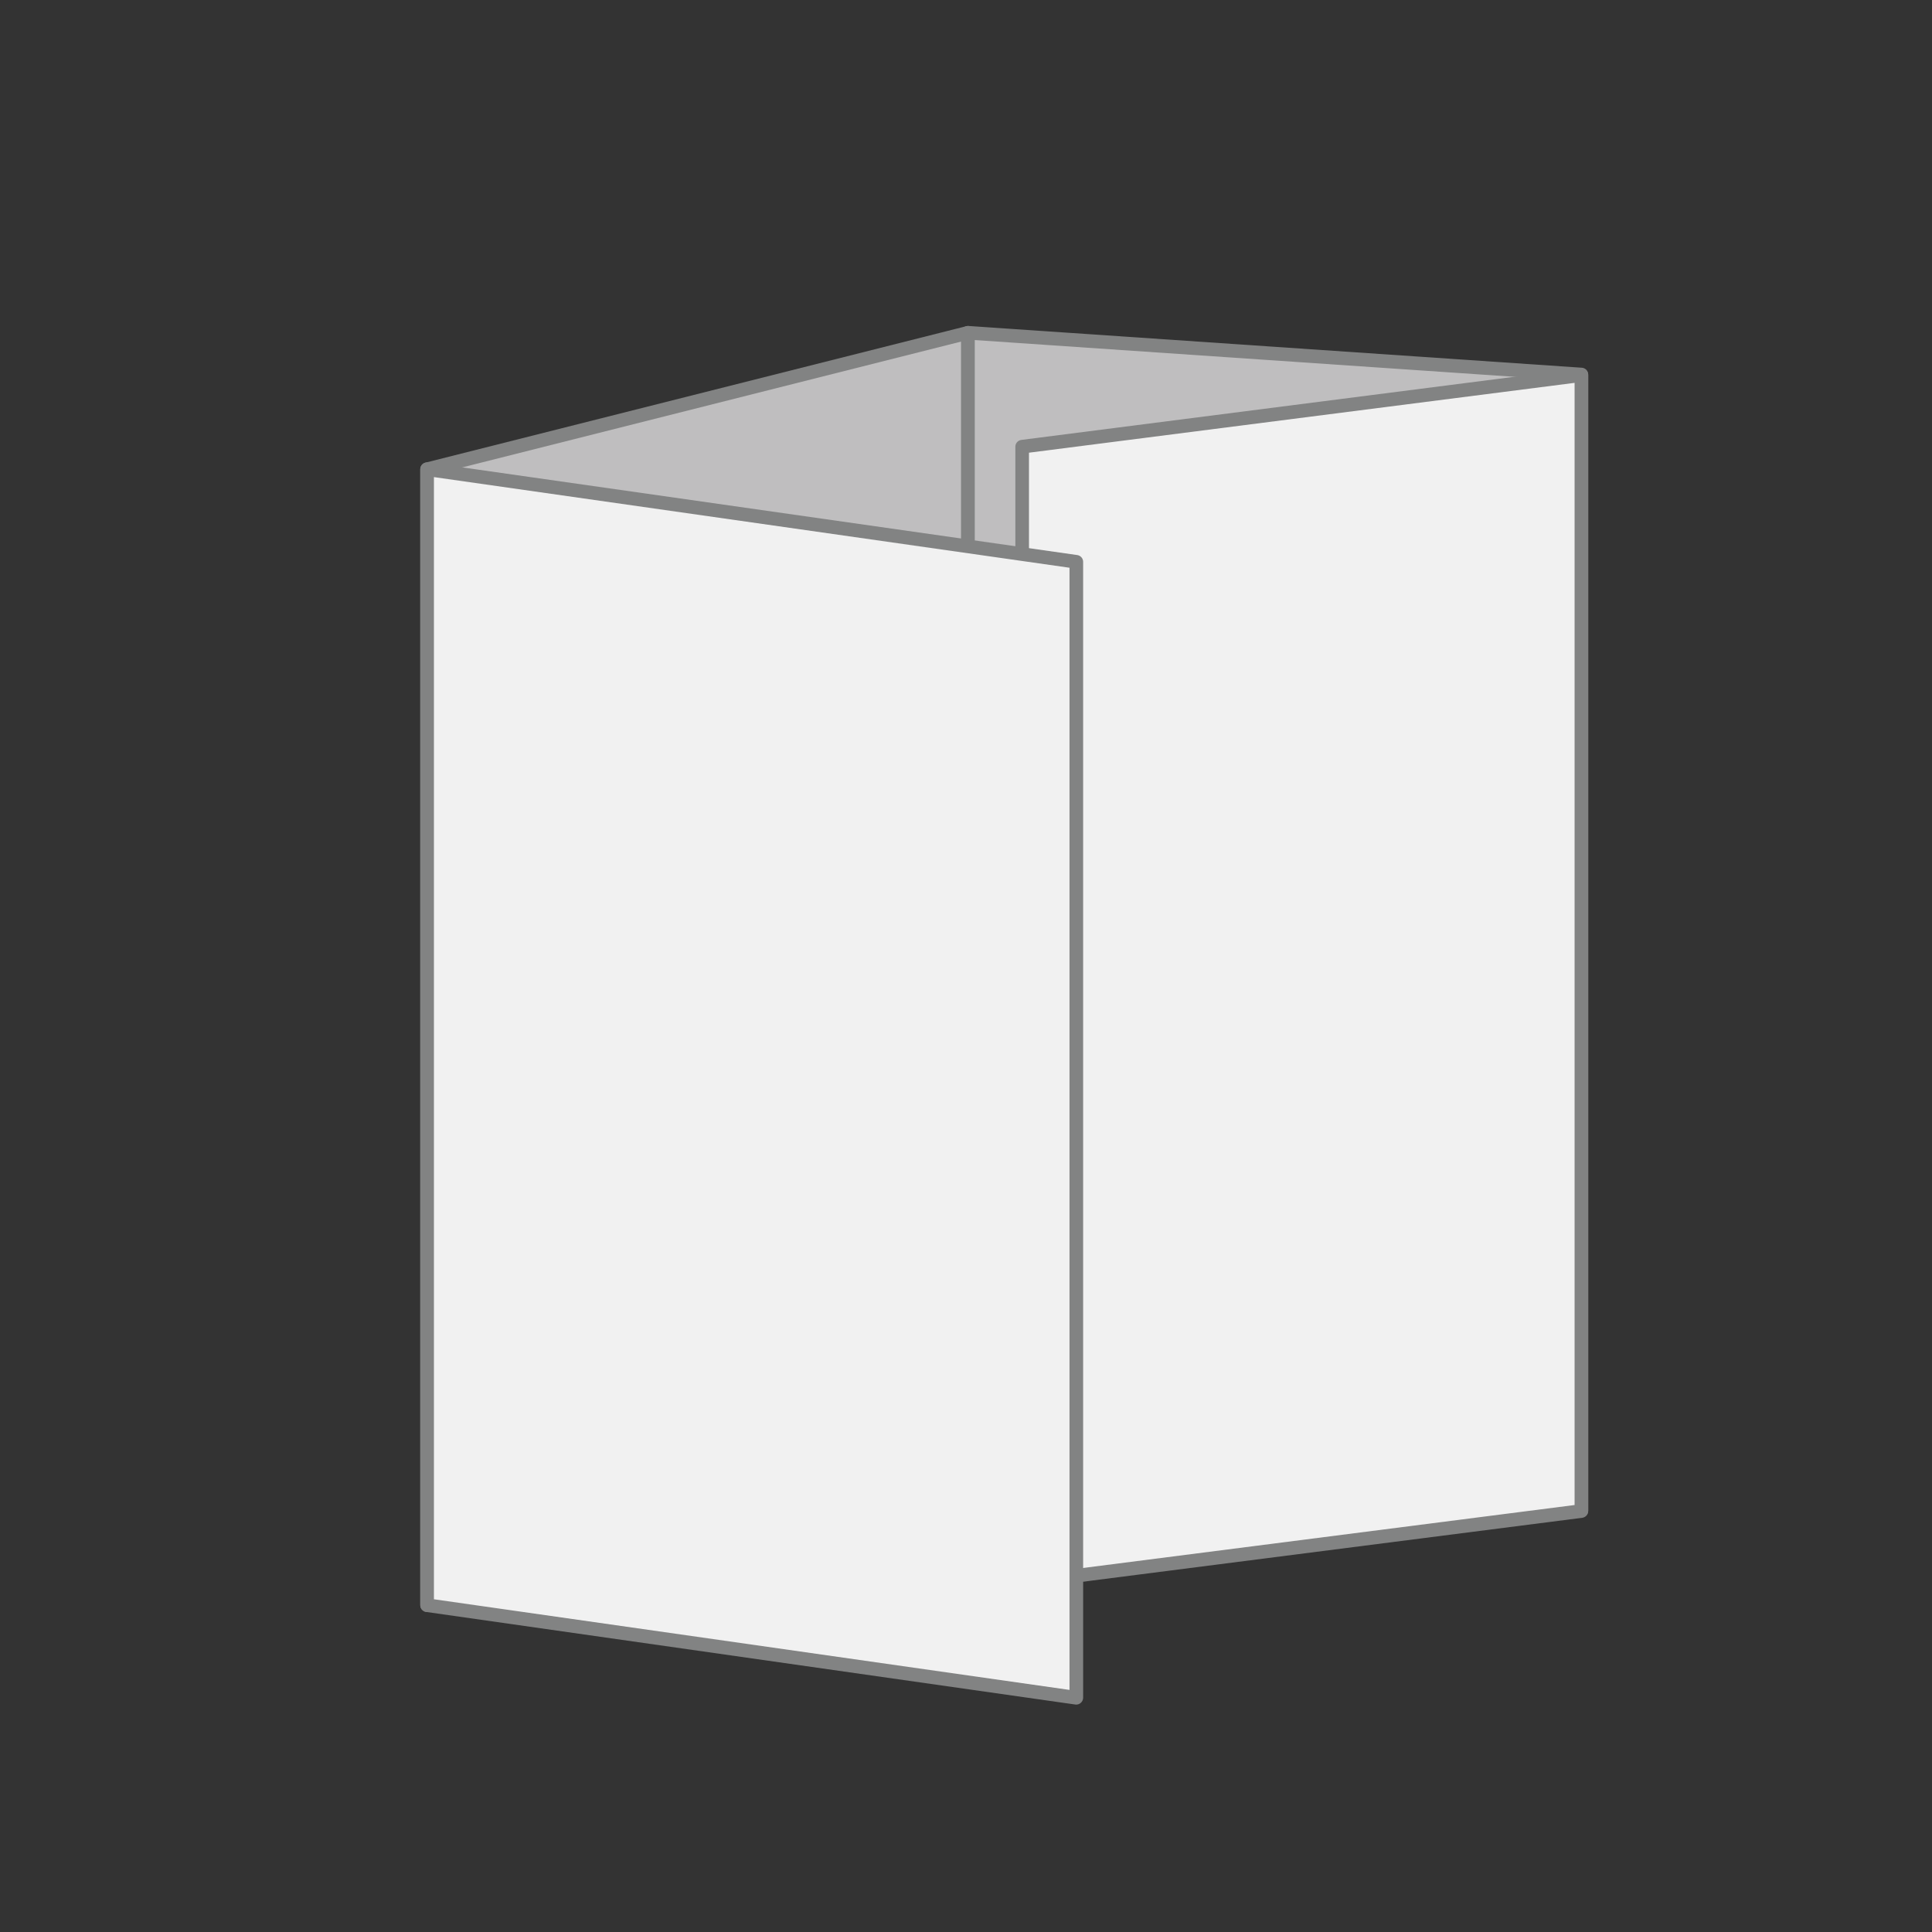
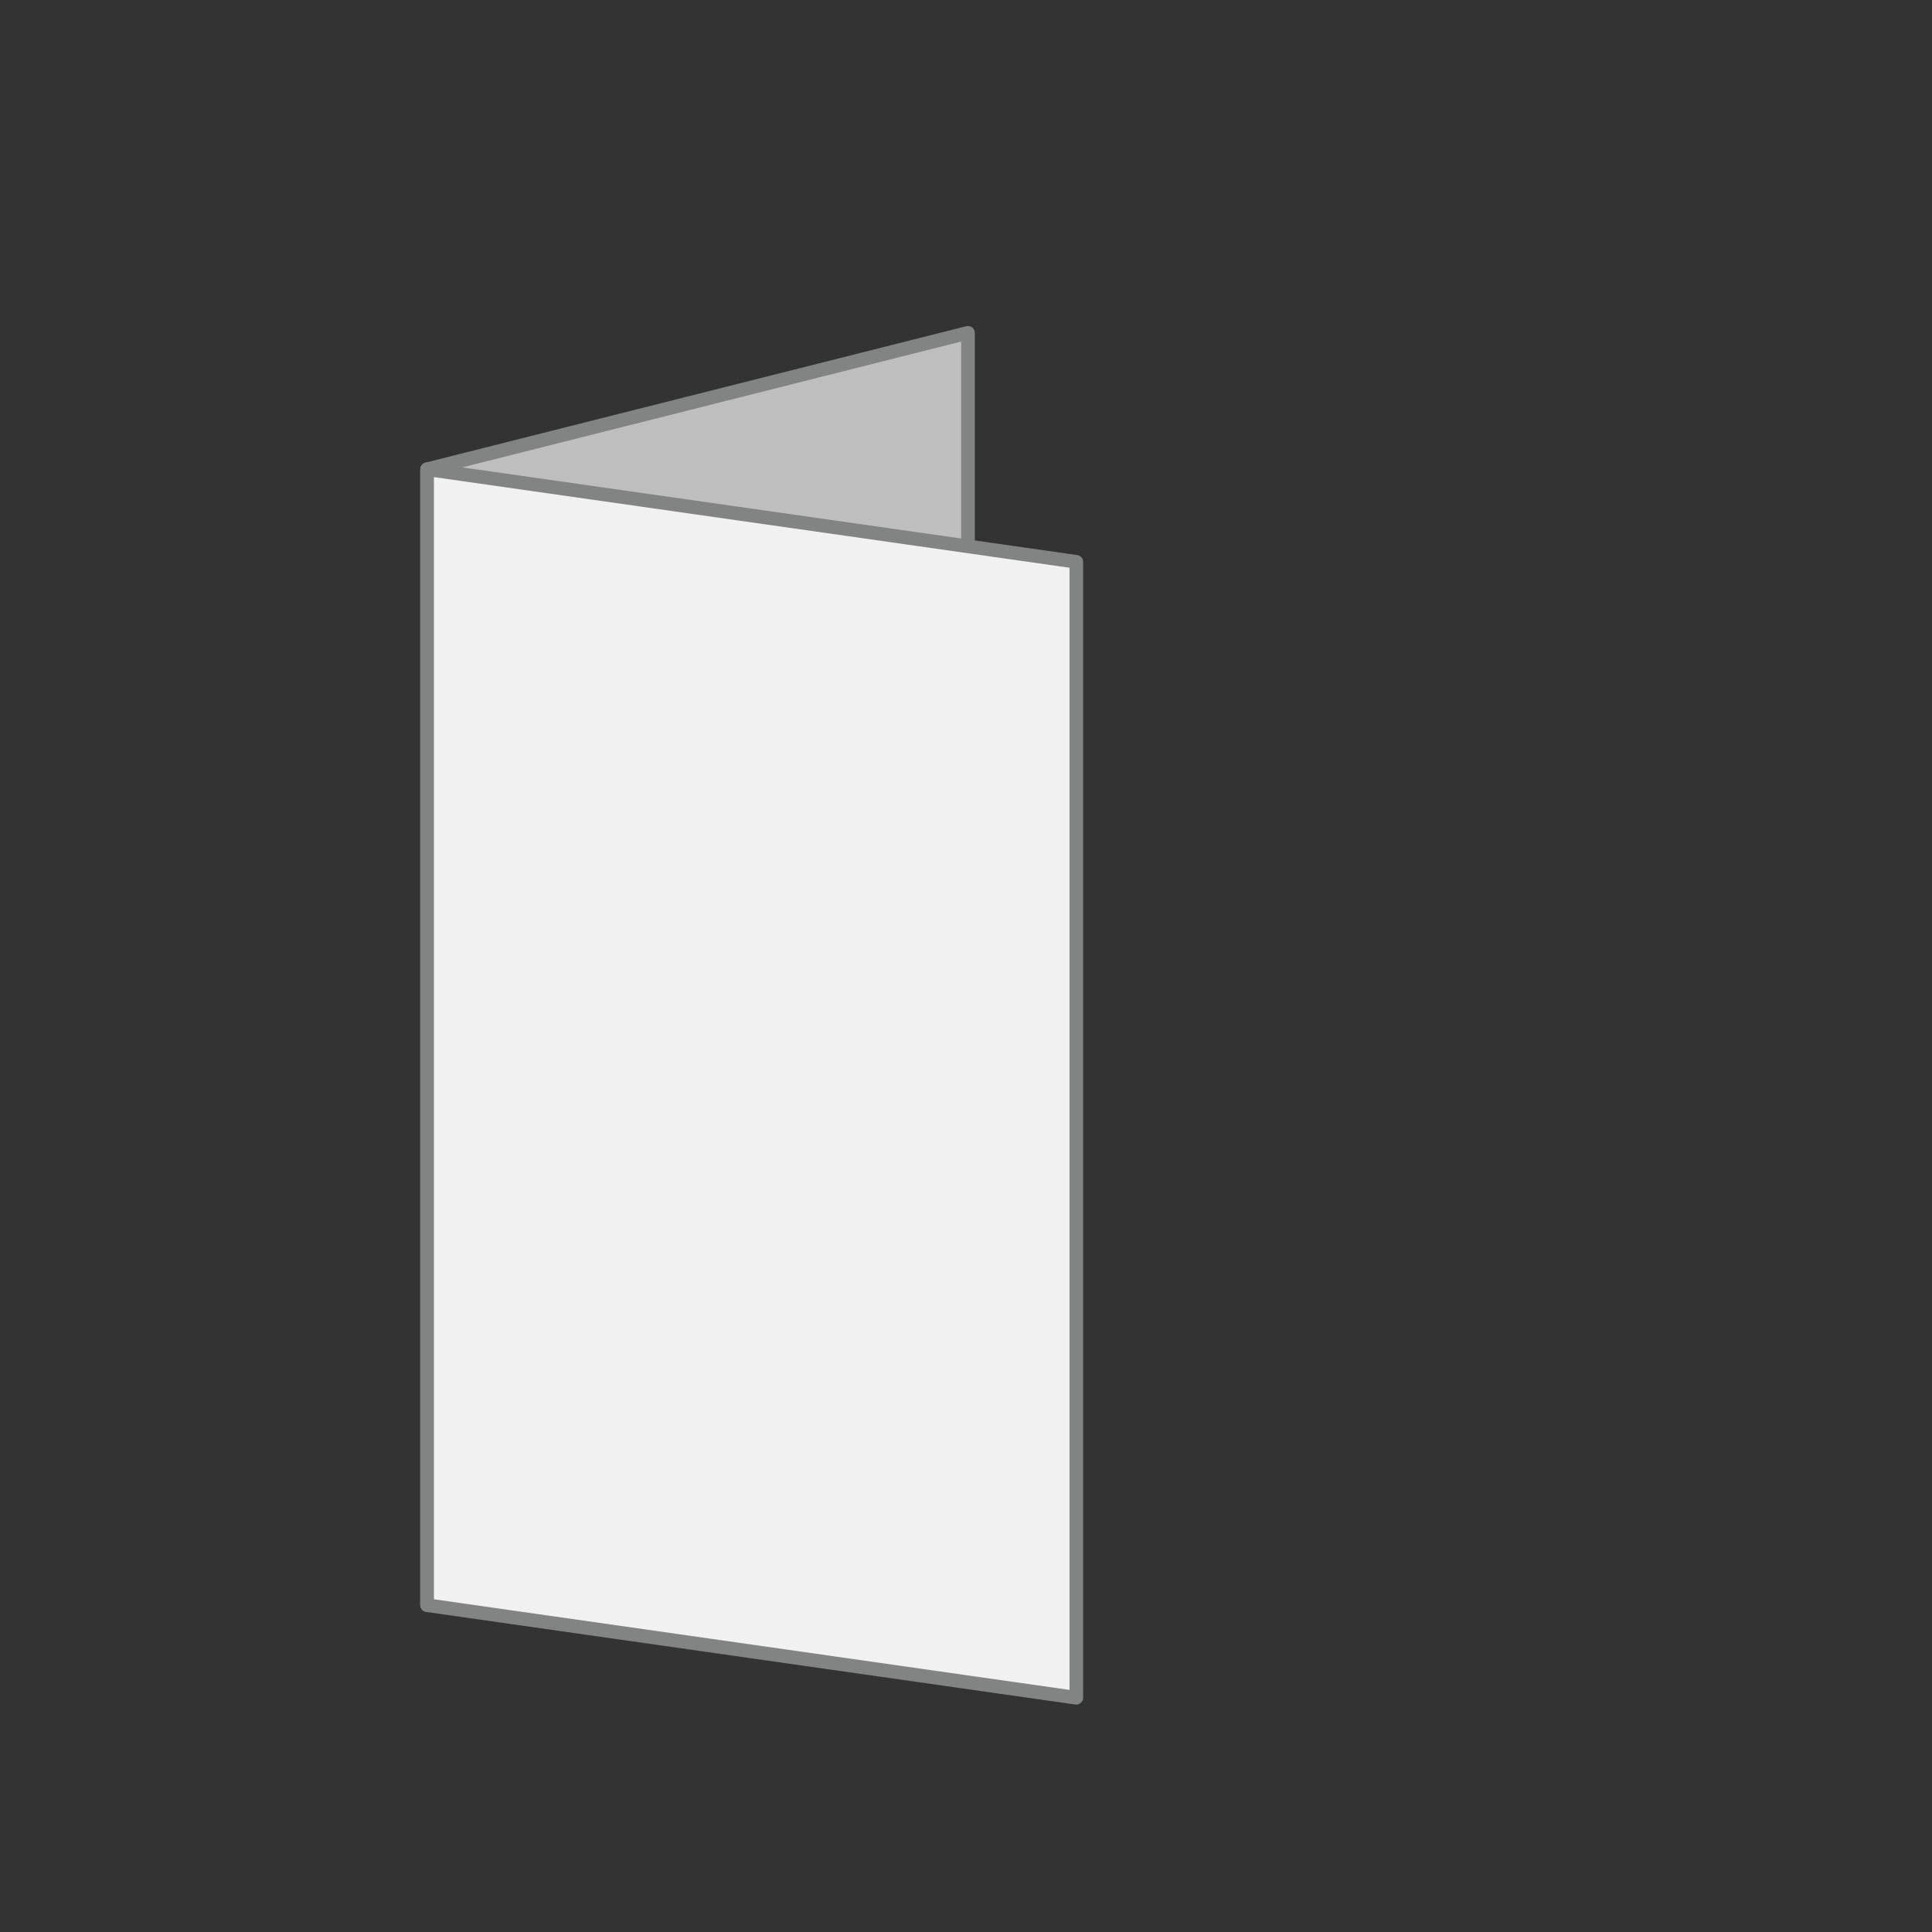
<svg xmlns="http://www.w3.org/2000/svg" version="1.1" id="Calque_1" x="0px" y="0px" viewBox="0 0 425.2 425.2" style="enable-background:new 0 0 425.2 425.2;" xml:space="preserve">
  <rect x="0" y="0" width="425.2" height="425.2" fill="#333333" stroke="none" />
  <style type="text/css">
	.st0{fill:#BFBEBF;}
	.st1{fill:#828383;}
	.st2{fill:#F1F1F1;}
	.st3{fill:#FFFFFF;}
	.st4{opacity:0.8;}
</style>
  <g>
    <polygon class="st0" points="213.03,315.18 94,353.27 94,103.27 213.03,73.24  " />
    <path class="st1" d="M94,354.77c-0.31,0-0.62-0.1-0.88-0.29c-0.39-0.28-0.62-0.73-0.62-1.21v-250c0-0.69,0.47-1.29,1.13-1.45   l119.04-30.03c0.45-0.11,0.92-0.01,1.29,0.27c0.37,0.28,0.58,0.72,0.58,1.18v241.94c0,0.65-0.42,1.23-1.04,1.43L94.45,354.7   C94.3,354.75,94.15,354.77,94,354.77z M95.5,104.44v246.78l116.04-37.14V75.17L95.5,104.44z M213.03,315.18L213.03,315.18   L213.03,315.18z" />
  </g>
  <g>
-     <polygon class="st0" points="213.03,315.18 348.03,332.43 348.03,82.43 213.03,73.24  " />
-     <path class="st1" d="M348.03,333.93c-0.06,0-0.13,0-0.19-0.01l-135-17.26c-0.75-0.1-1.31-0.73-1.31-1.49V73.24   c0-0.42,0.17-0.81,0.48-1.1c0.3-0.28,0.71-0.43,1.13-0.4l135,9.19c0.79,0.05,1.4,0.71,1.4,1.5v250c0,0.43-0.19,0.84-0.51,1.13   C348.75,333.8,348.39,333.93,348.03,333.93z M214.53,313.86l132,16.87V83.83l-132-8.99V313.86z" />
-   </g>
+     </g>
  <g>
-     <polygon class="st2" points="224.96,348.31 348.03,332.55 348.03,82.55 224.96,98.31  " />
-     <path class="st1" d="M224.96,349.81c-0.36,0-0.72-0.13-0.99-0.37c-0.32-0.29-0.51-0.7-0.51-1.13v-250c0-0.75,0.56-1.39,1.31-1.49   l123.08-15.76c0.42-0.06,0.86,0.08,1.18,0.36c0.32,0.28,0.51,0.69,0.51,1.13v250c0,0.75-0.56,1.39-1.31,1.49L225.15,349.8   C225.08,349.81,225.02,349.81,224.96,349.81z M226.46,99.63v246.98l120.08-15.38V84.26L226.46,99.63z" />
-   </g>
+     </g>
  <g>
    <polygon class="st2" points="236.88,373.65 94,353.27 94,103.27 236.88,123.65  " />
    <path class="st1" d="M236.88,375.15c-0.07,0-0.14,0-0.21-0.01L93.78,354.76c-0.74-0.11-1.29-0.74-1.29-1.49v-250   c0-0.43,0.19-0.85,0.52-1.13c0.33-0.29,0.76-0.42,1.2-0.35l142.88,20.37c0.74,0.11,1.29,0.74,1.29,1.48v250   c0,0.43-0.19,0.85-0.52,1.13C237.59,375.02,237.24,375.15,236.88,375.15z M95.5,351.97l139.88,19.95V124.95L95.5,105V351.97z" />
  </g>
</svg>